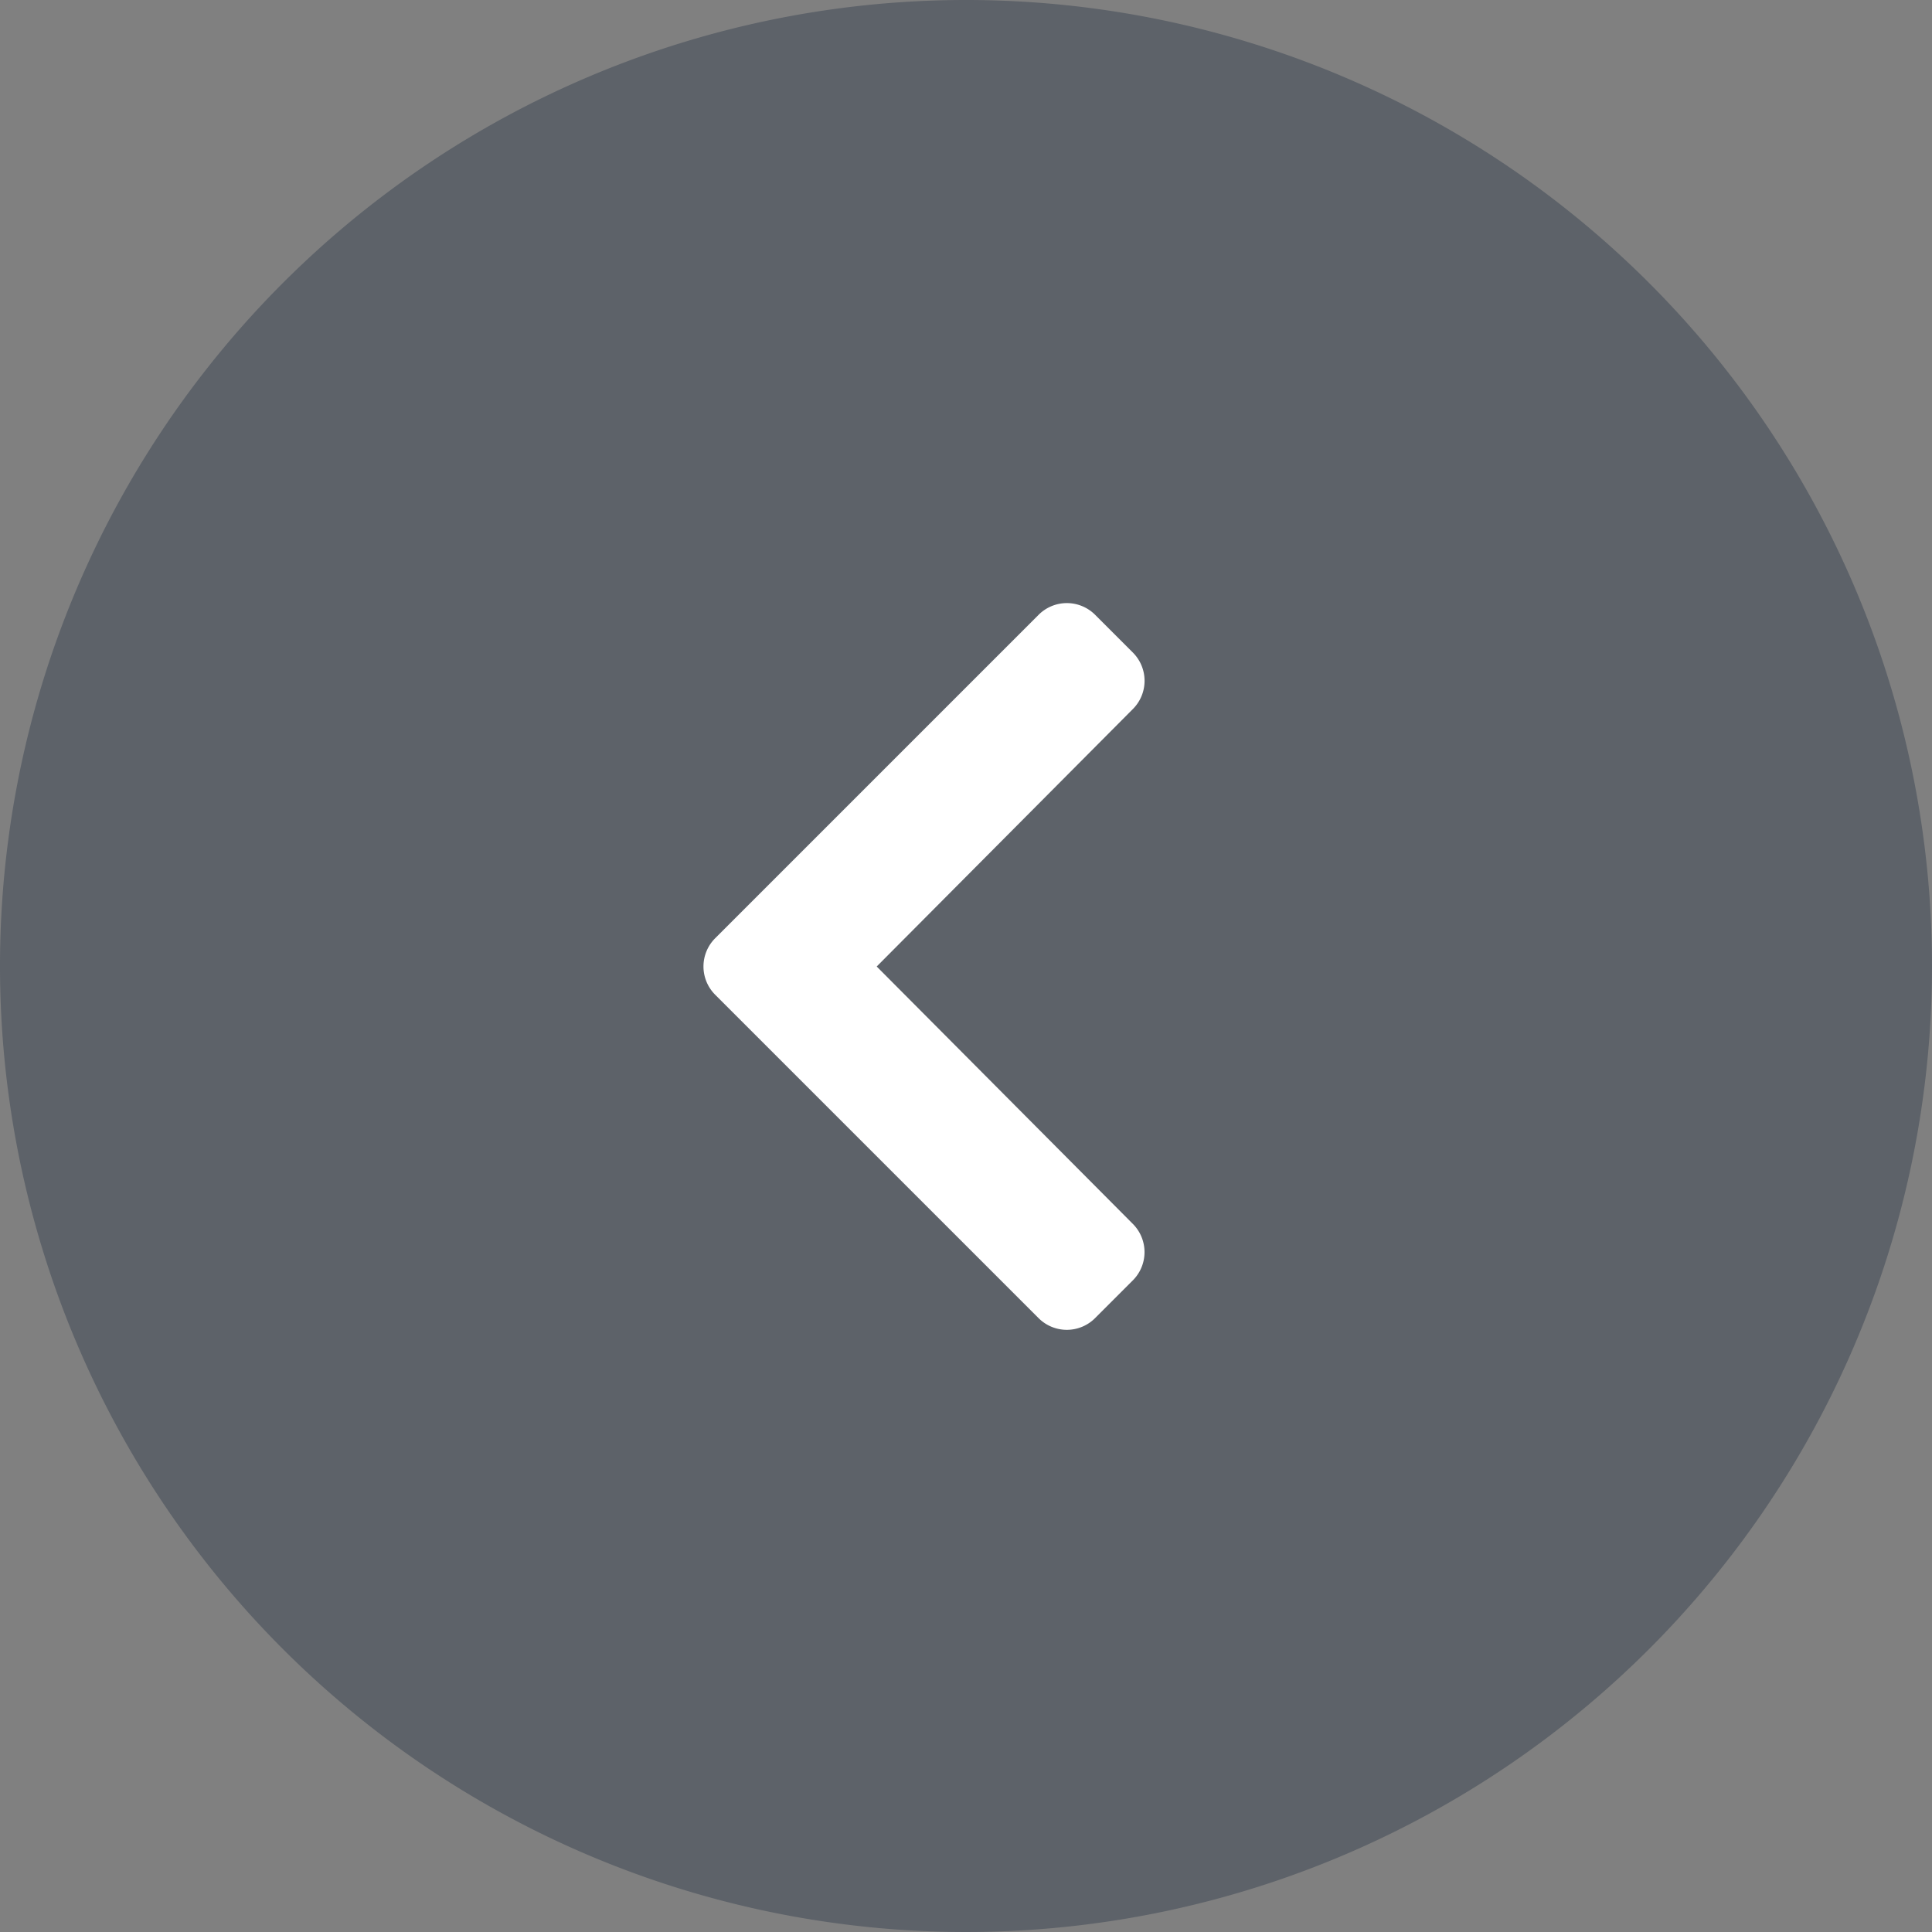
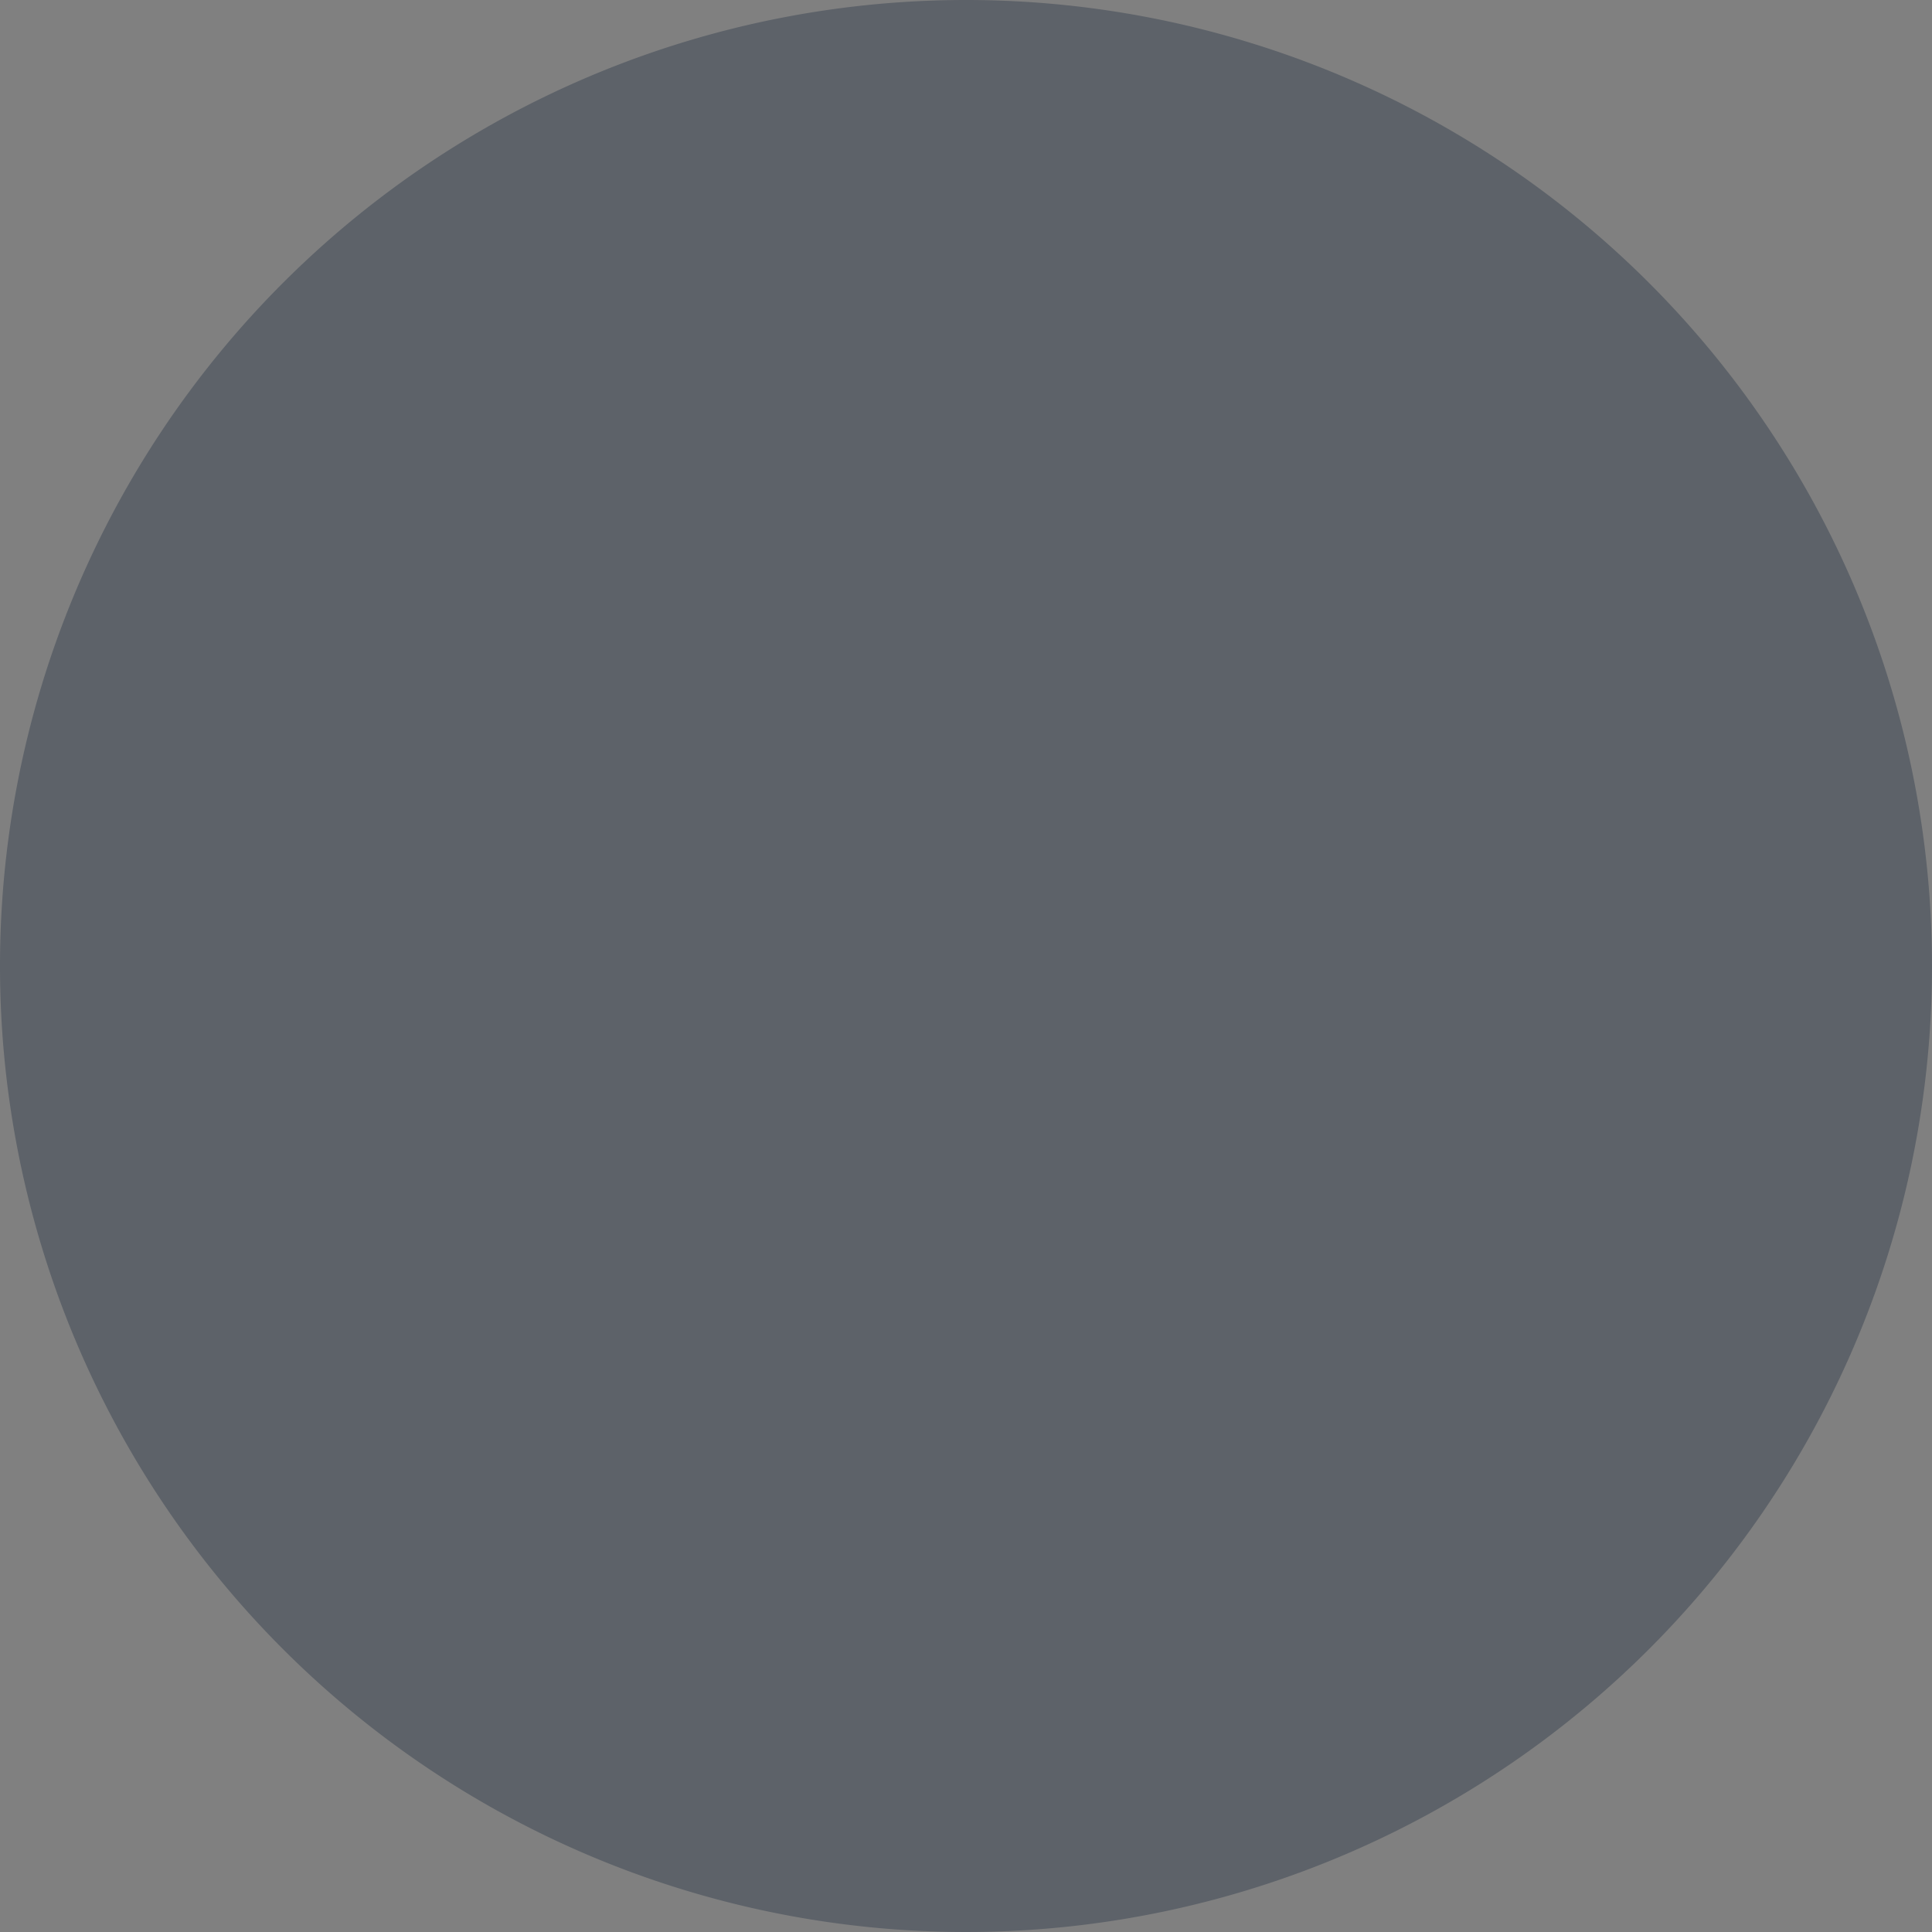
<svg xmlns="http://www.w3.org/2000/svg" width="46" height="46" viewBox="0 0 46 46">
  <rect x="0" y="0" width="46" height="46" fill="#808080" stroke="none" />
  <g id="Grupo_36568" data-name="Grupo 36568" transform="translate(-1053 -3522)">
    <path id="Trazado_48" data-name="Trazado 48" d="M23,0A23,23,0,1,1,0,23,23,23,0,0,1,23,0Z" transform="translate(1053 3522)" fill="#0d1c33" opacity="0.3" />
    <g id="Component_5" data-name="Component 5" transform="translate(1080.25 3553.661) rotate(180)">
      <g id="chevron-right" transform="translate(0 0)">
-         <path id="Vector" d="M10.221,9.323l-7.7,7.7a.951.951,0,0,1-1.345,0l-.9-.9a.951.951,0,0,1,0-1.343l6.1-6.131L.277,2.52a.951.951,0,0,1,0-1.343l.9-.9a.951.951,0,0,1,1.345,0l7.7,7.7A.951.951,0,0,1,10.221,9.323Z" transform="translate(0 0)" fill="#fff" />
-       </g>
+         </g>
    </g>
  </g>
</svg>